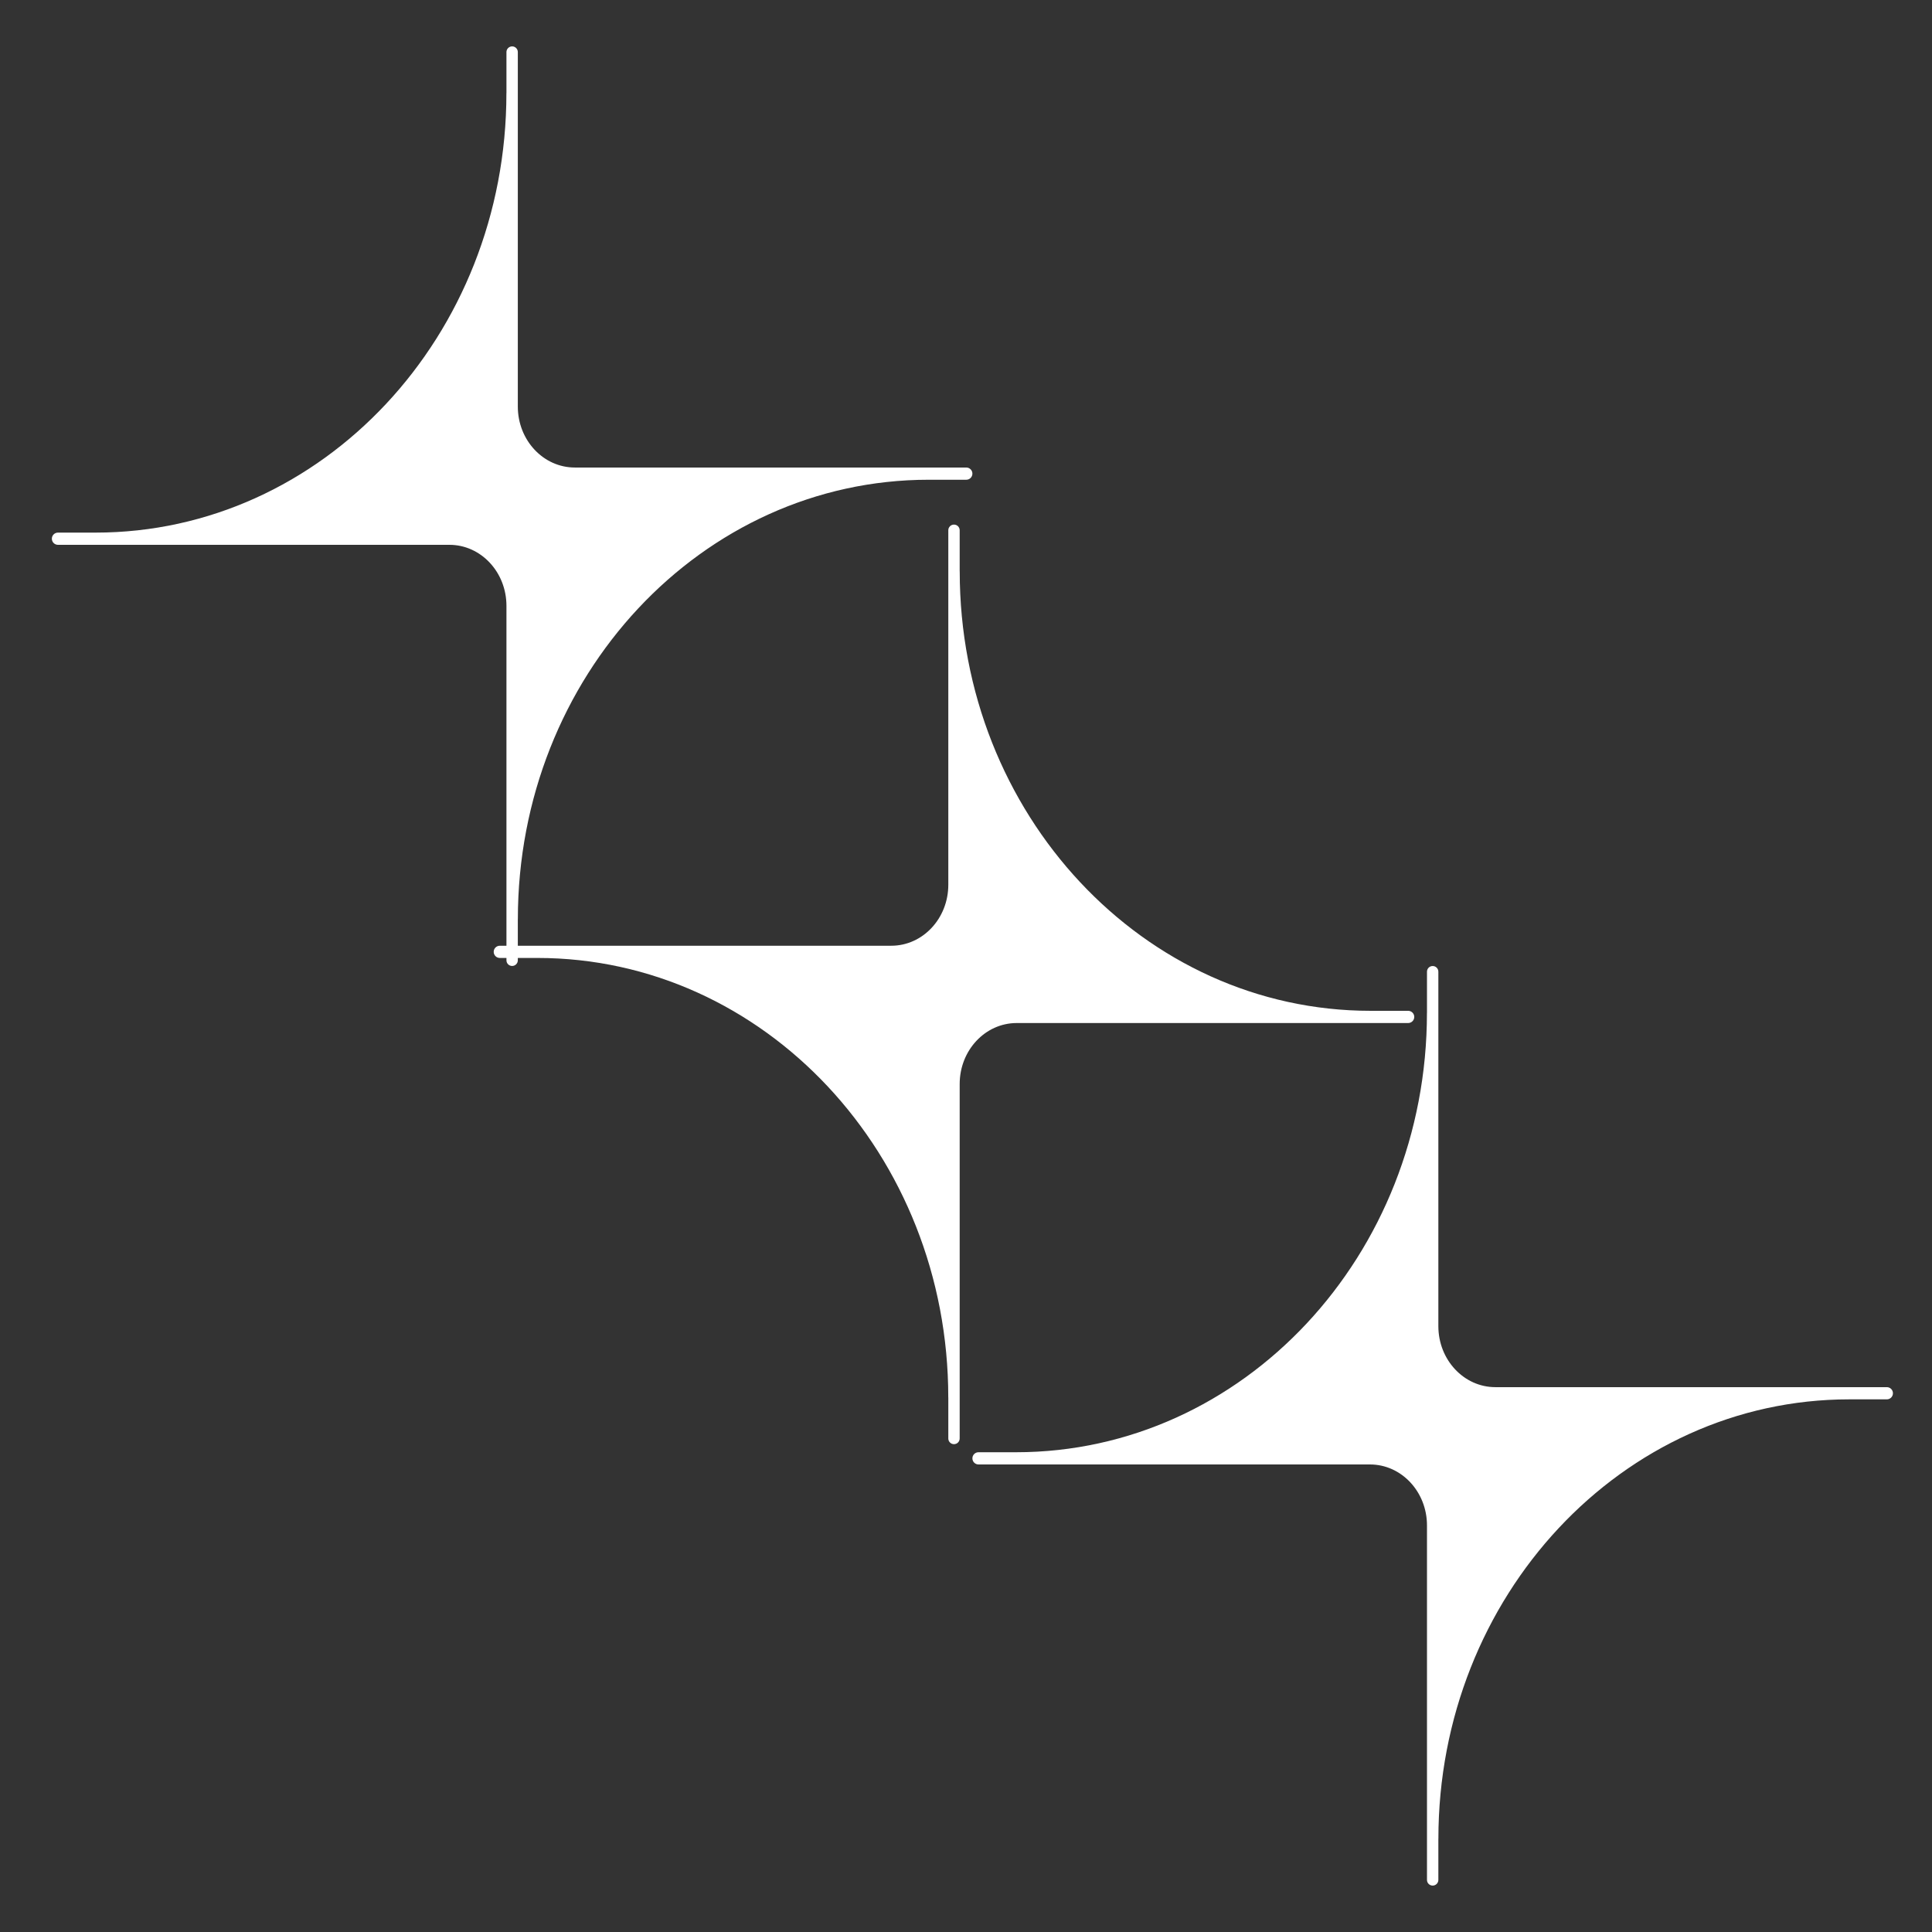
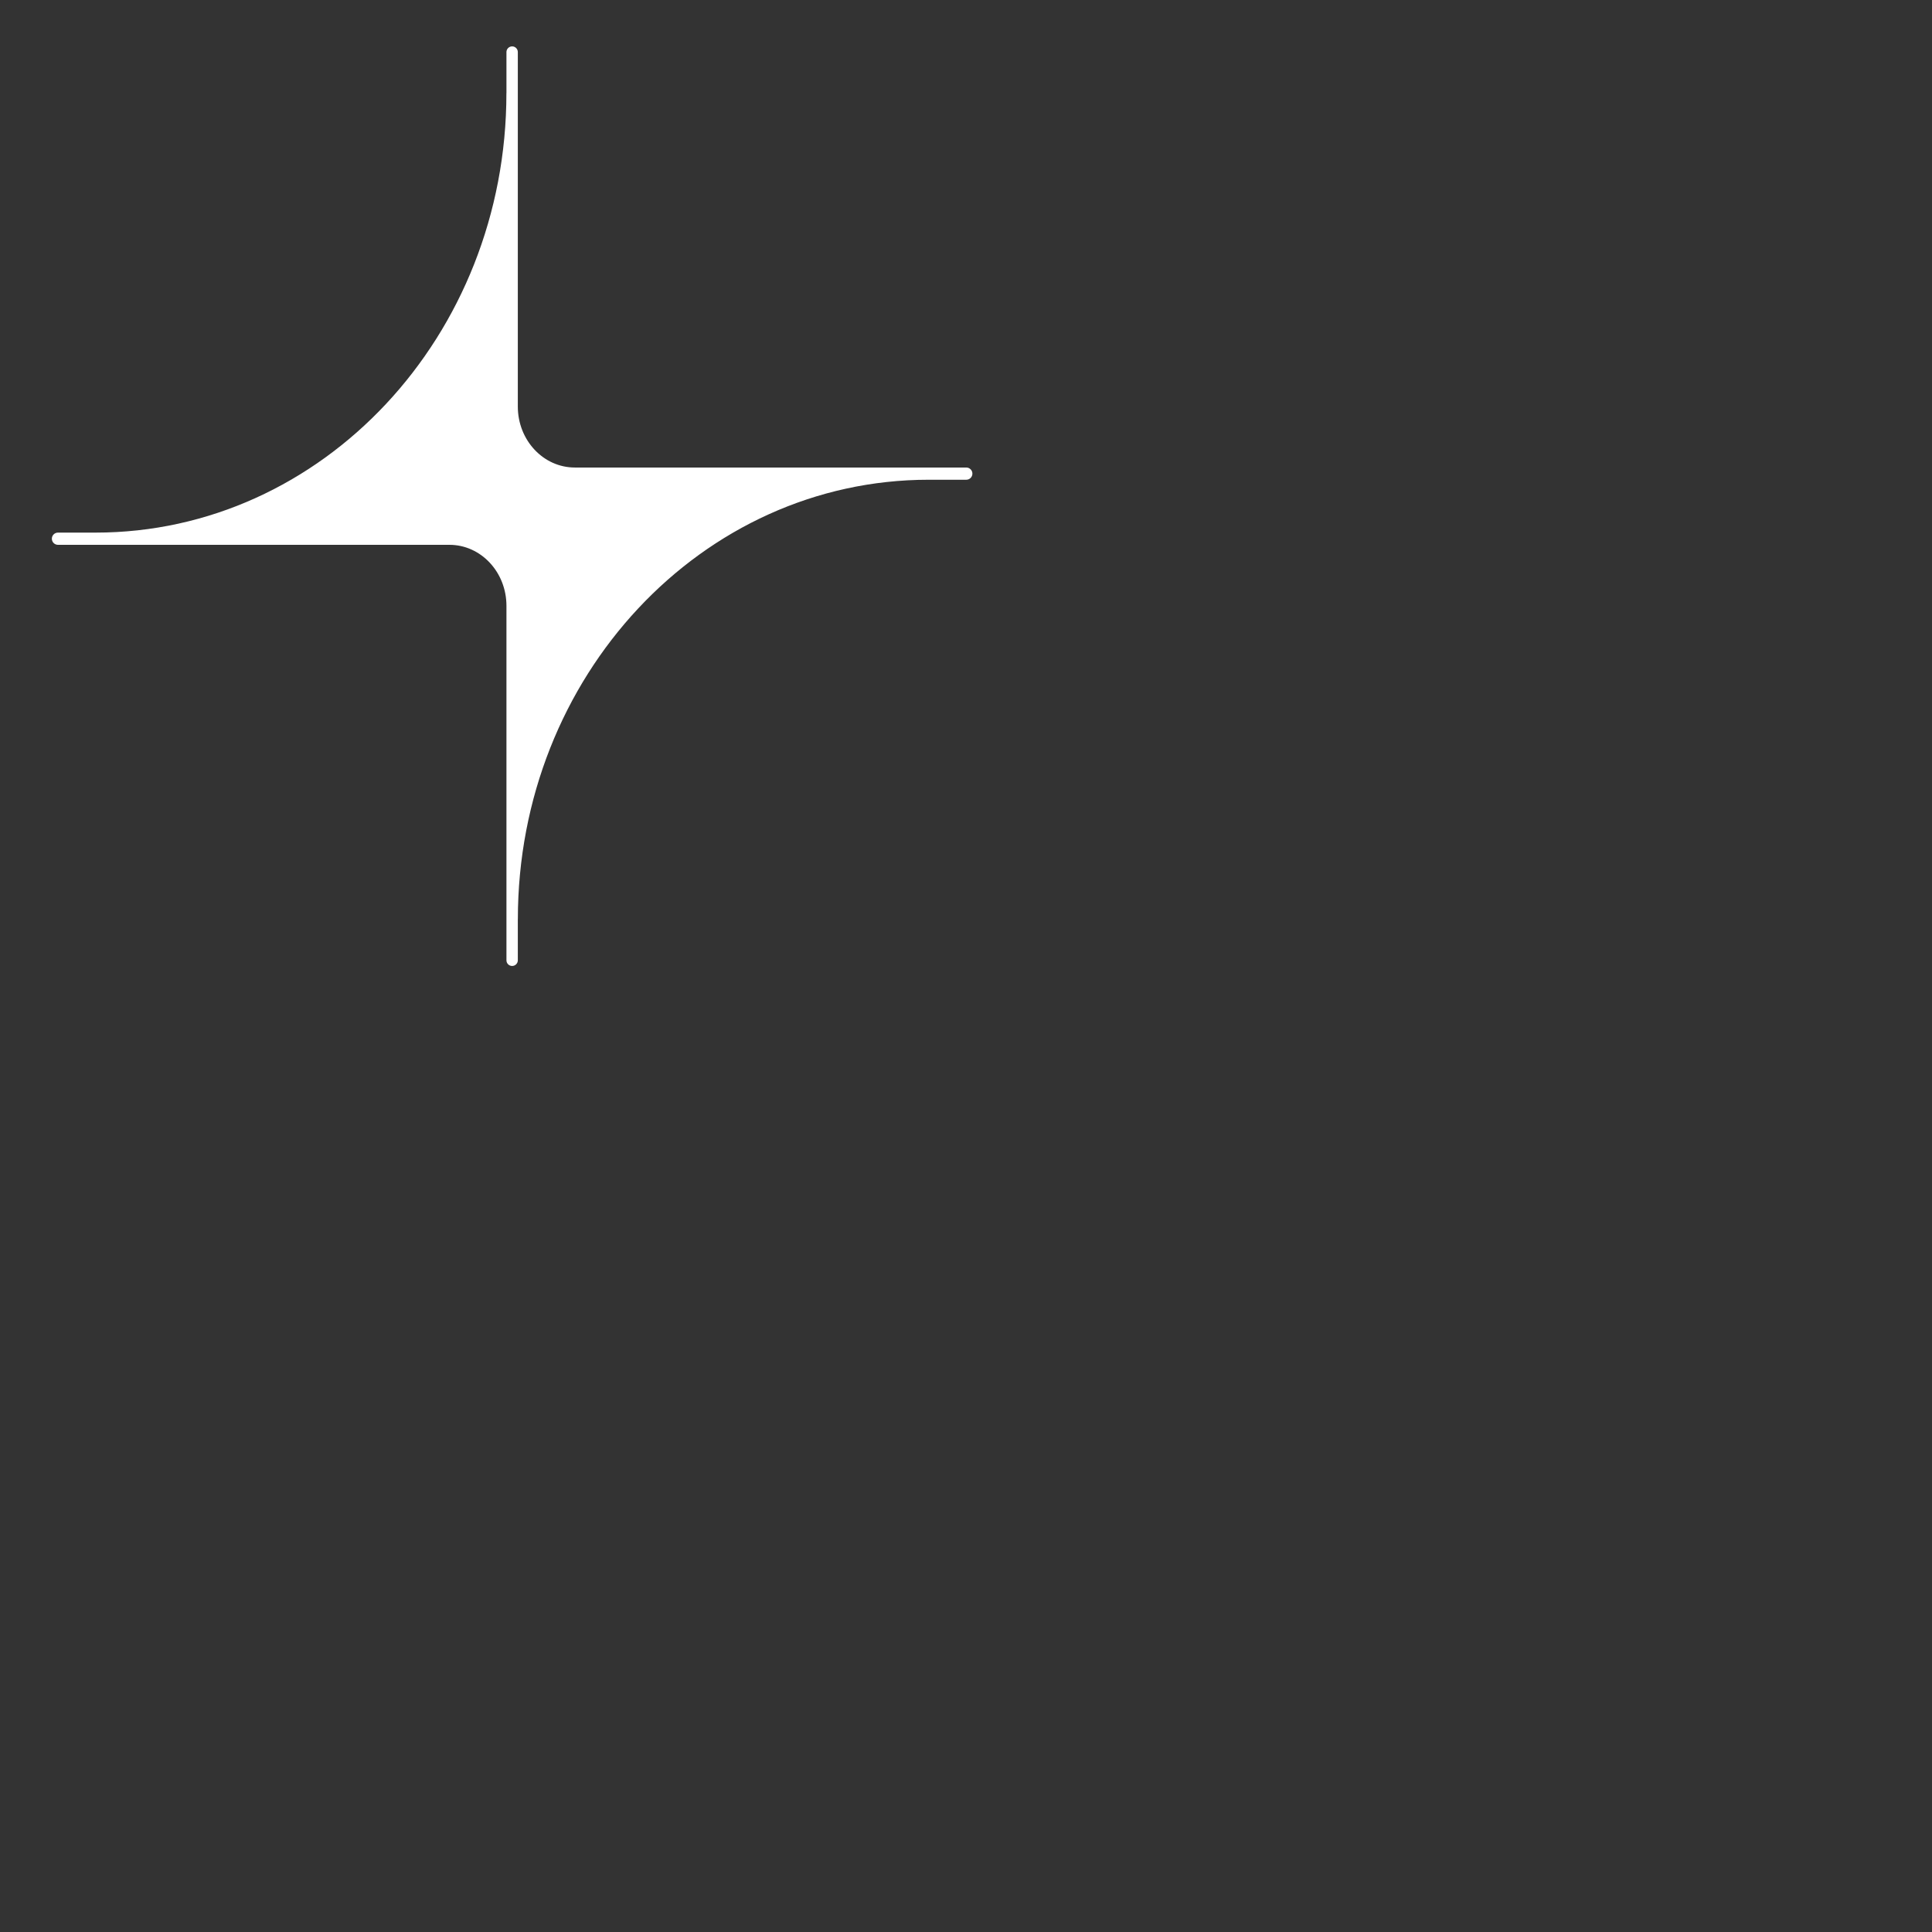
<svg xmlns="http://www.w3.org/2000/svg" width="500" zoomAndPan="magnify" viewBox="0 0 375 375" height="500" preserveAspectRatio="xMidYMid meet" version="1.2">
  <rect x="0" y="0" width="375" height="375" fill="#333333" stroke="none" />
  <defs>
    <clipPath id="9beb519153">
      <path d="M 188 187 L 368 187 L 368 365.996 L 188 365.996 Z M 188 187 " />
    </clipPath>
  </defs>
  <g id="5d6b5ff037">
    <g clip-rule="nonzero" clip-path="url(#9beb519153)">
-       <path style=" stroke:none;fill-rule:nonzero;fill:#ffffff;fill-opacity:1;" d="M 197.219 281.879 C 241.266 281.879 276.969 243.688 276.969 196.582 L 276.977 196.582 L 276.977 188.605 C 276.977 187.996 277.469 187.504 278.078 187.504 C 278.688 187.5 279.184 187.992 279.184 188.605 L 279.184 257.406 C 279.184 263.949 284.141 269.246 290.254 269.246 L 366.234 269.246 C 366.887 269.246 367.418 269.777 367.418 270.43 C 367.418 271.086 366.887 271.613 366.234 271.613 L 358.941 271.613 C 314.895 271.613 279.191 309.805 279.191 356.914 L 279.184 356.914 L 279.184 364.891 C 279.184 365.496 278.691 365.988 278.086 365.992 C 277.473 365.996 276.977 365.5 276.977 364.891 L 276.977 296.086 C 276.977 289.547 272.02 284.25 265.906 284.25 L 189.926 284.25 C 189.273 284.25 188.742 283.719 188.742 283.062 C 188.742 282.41 189.273 281.879 189.926 281.879 Z M 197.219 281.879 " />
-     </g>
-     <path style=" stroke:none;fill-rule:nonzero;fill:#ffffff;fill-opacity:1;" d="M 104.309 185.938 C 148.355 185.938 184.059 224.125 184.059 271.234 L 184.066 271.234 L 184.066 279.211 C 184.066 279.816 184.559 280.312 185.164 280.312 C 185.773 280.316 186.273 279.82 186.273 279.211 L 186.273 210.406 C 186.273 203.867 191.227 198.57 197.344 198.57 L 273.32 198.57 C 273.977 198.57 274.508 198.039 274.508 197.383 C 274.508 196.73 273.977 196.199 273.32 196.199 L 266.027 196.199 C 221.98 196.199 186.281 158.012 186.281 110.902 L 186.273 110.902 L 186.273 102.926 C 186.273 102.316 185.781 101.824 185.172 101.824 C 184.562 101.82 184.066 102.312 184.066 102.926 L 184.066 171.73 C 184.066 178.27 179.109 183.566 172.996 183.566 L 97.016 183.566 C 96.359 183.566 95.828 184.098 95.828 184.75 C 95.828 185.406 96.359 185.938 97.016 185.938 Z M 104.309 185.938 " />
+       </g>
    <path style=" stroke:none;fill-rule:nonzero;fill:#ffffff;fill-opacity:1;" d="M 180.266 93.117 C 136.219 93.117 100.516 131.305 100.516 178.414 L 100.508 178.414 L 100.508 186.391 C 100.508 187 100.016 187.492 99.406 187.492 C 98.797 187.496 98.301 187.004 98.301 186.391 L 98.301 117.586 C 98.301 111.047 93.344 105.75 87.23 105.75 L 11.25 105.75 C 10.598 105.75 10.066 105.219 10.066 104.566 C 10.066 103.91 10.598 103.379 11.25 103.379 L 18.543 103.379 C 62.59 103.379 98.293 65.191 98.293 18.082 L 98.301 18.082 L 98.301 10.105 C 98.301 9.5 98.793 9.008 99.398 9.004 C 100.012 9 100.508 9.496 100.508 10.105 L 100.508 78.91 C 100.508 85.449 105.465 90.746 111.578 90.746 L 187.555 90.746 C 188.211 90.746 188.742 91.277 188.742 91.934 C 188.742 92.586 188.211 93.117 187.555 93.117 Z M 180.266 93.117 " />
  </g>
</svg>